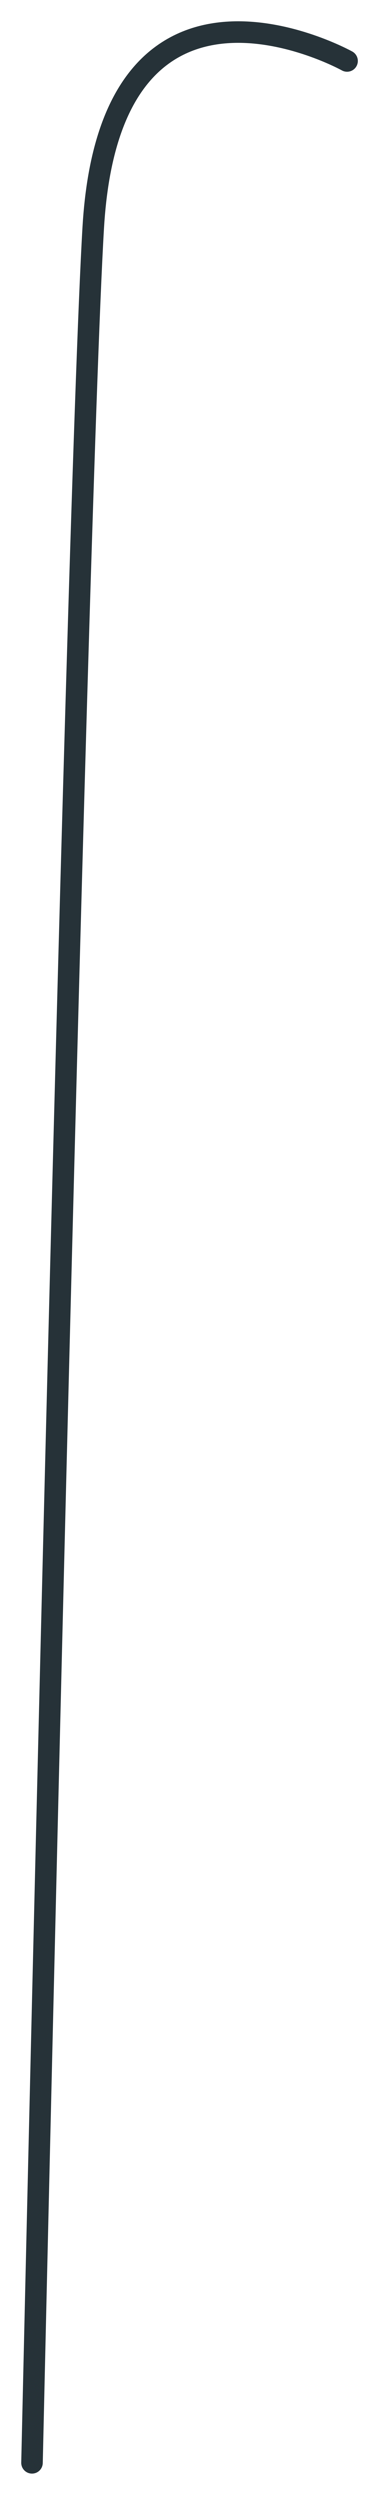
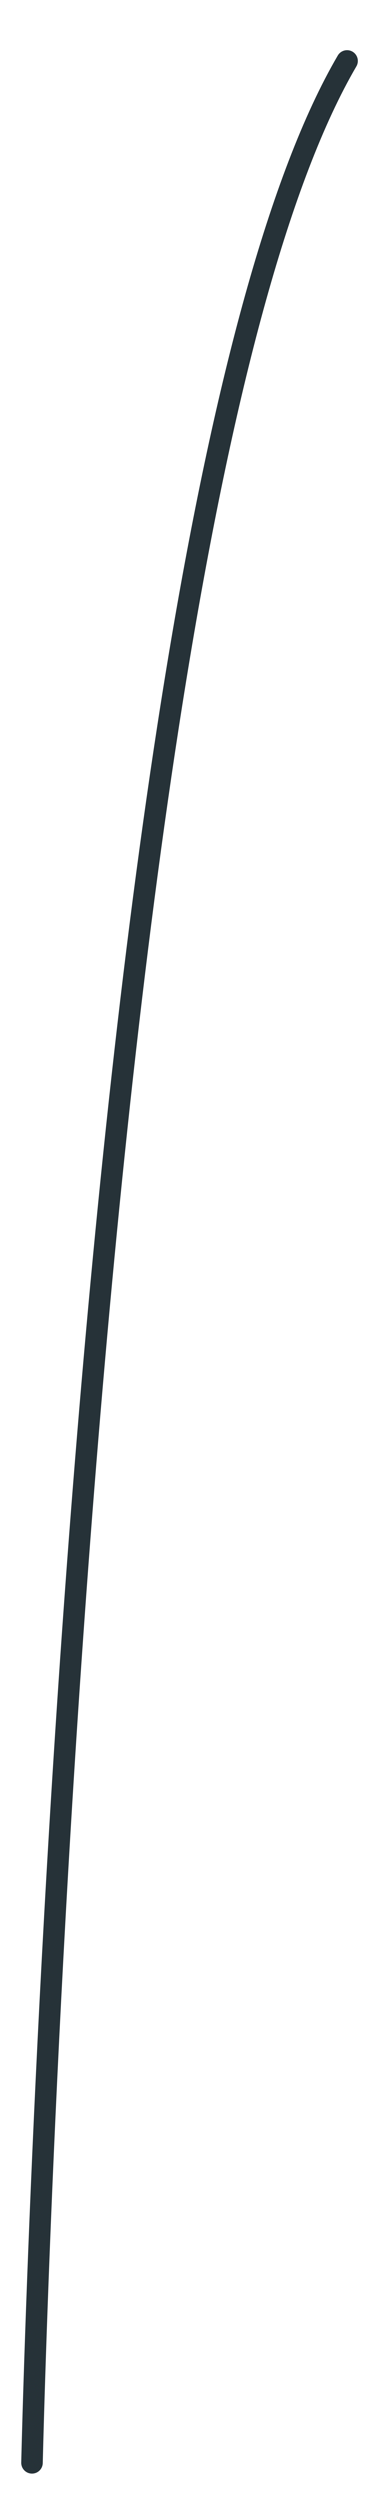
<svg xmlns="http://www.w3.org/2000/svg" fill="none" height="100%" overflow="visible" preserveAspectRatio="none" style="display: block;" viewBox="0 0 12 78" width="100%">
-   <path d="M10.846 1.902C10.846 1.902 3.462 -2.201 2.914 7.098C2.367 16.397 1 76.84 1 76.84" id="Vector" stroke="#263238" stroke-linecap="round" stroke-miterlimit="10" stroke-width="0.673" />
+   <path d="M10.846 1.902C2.367 16.397 1 76.84 1 76.84" id="Vector" stroke="#263238" stroke-linecap="round" stroke-miterlimit="10" stroke-width="0.673" />
</svg>